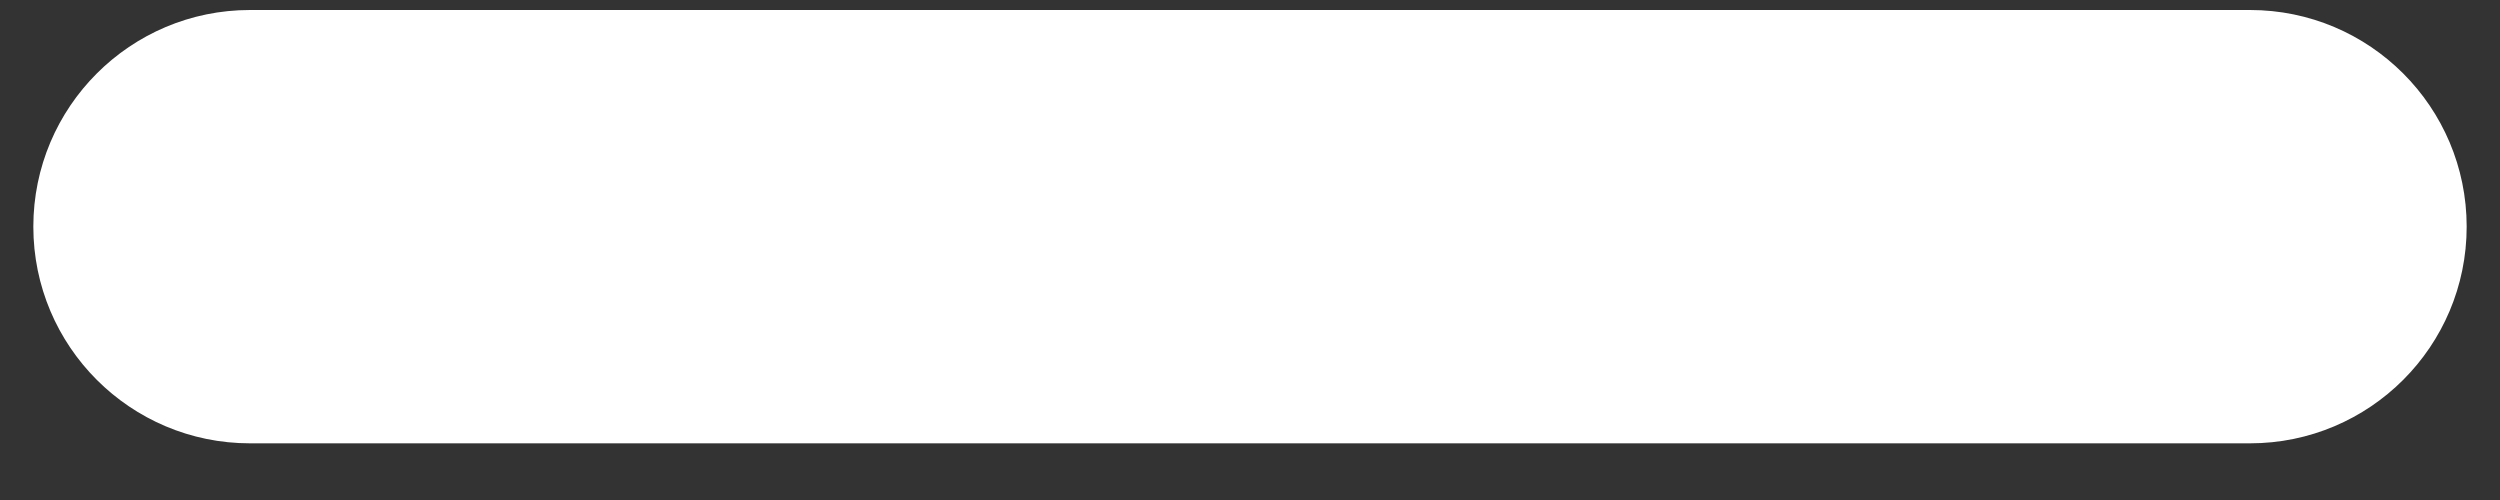
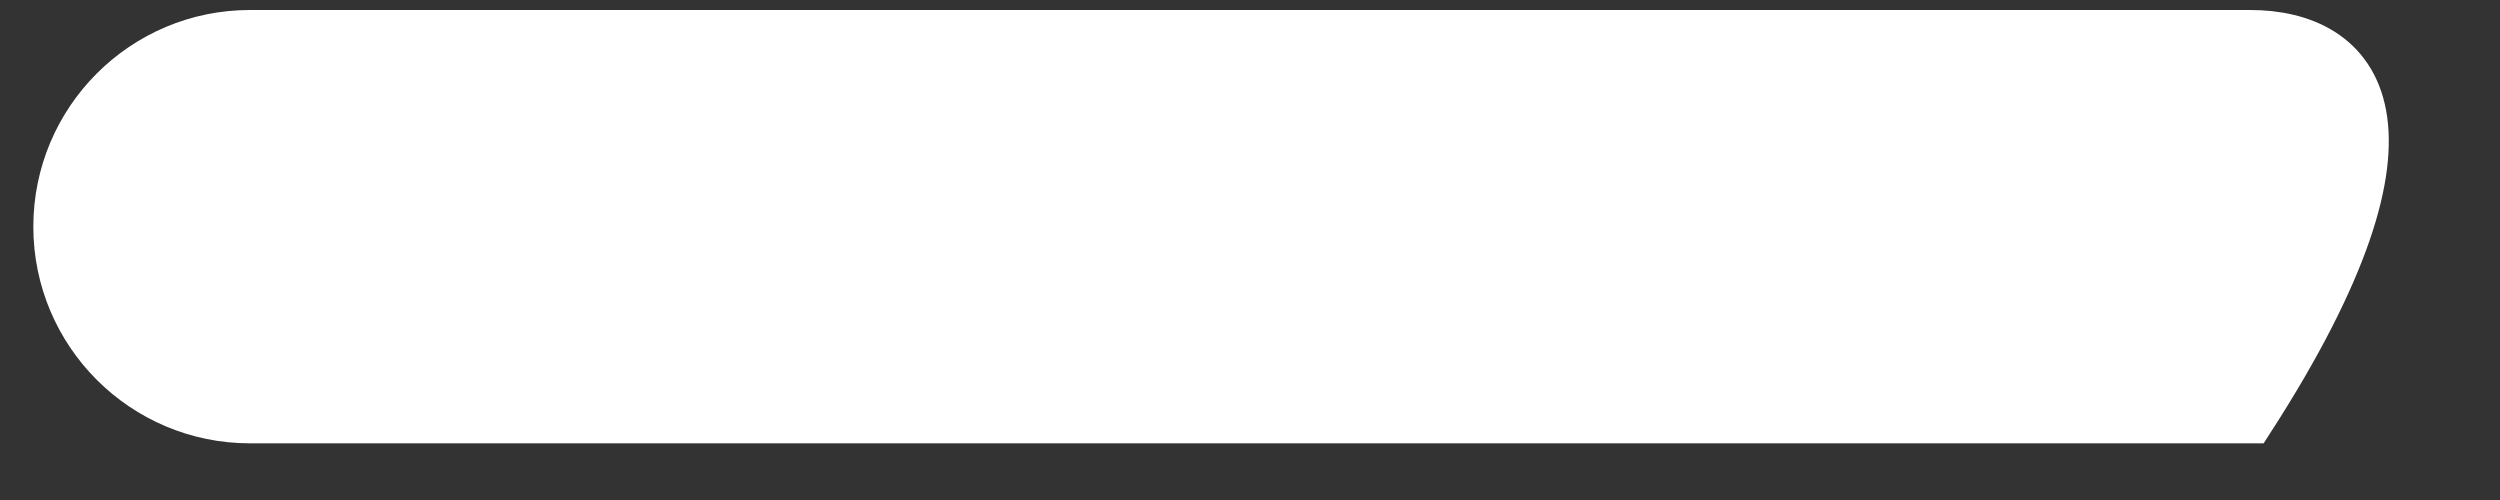
<svg xmlns="http://www.w3.org/2000/svg" width="15" height="3" viewBox="0 0 15 3" fill="none">
  <rect x="0" y="0" width="15" height="3" fill="#333333" stroke="none" />
-   <path d="M1.5 0.21C0.865 0.21 0.35 0.725 0.35 1.36C0.35 1.995 0.865 2.51 1.5 2.51H13.5C14.135 2.51 14.65 1.995 14.65 1.36C14.65 0.725 14.135 0.21 13.5 0.21H1.5Z" fill="white" stroke="white" stroke-width="0.3" stroke-linecap="round" />
+   <path d="M1.5 0.21C0.865 0.21 0.35 0.725 0.35 1.36C0.35 1.995 0.865 2.51 1.5 2.51H13.5C14.65 0.725 14.135 0.21 13.5 0.21H1.5Z" fill="white" stroke="white" stroke-width="0.3" stroke-linecap="round" />
</svg>